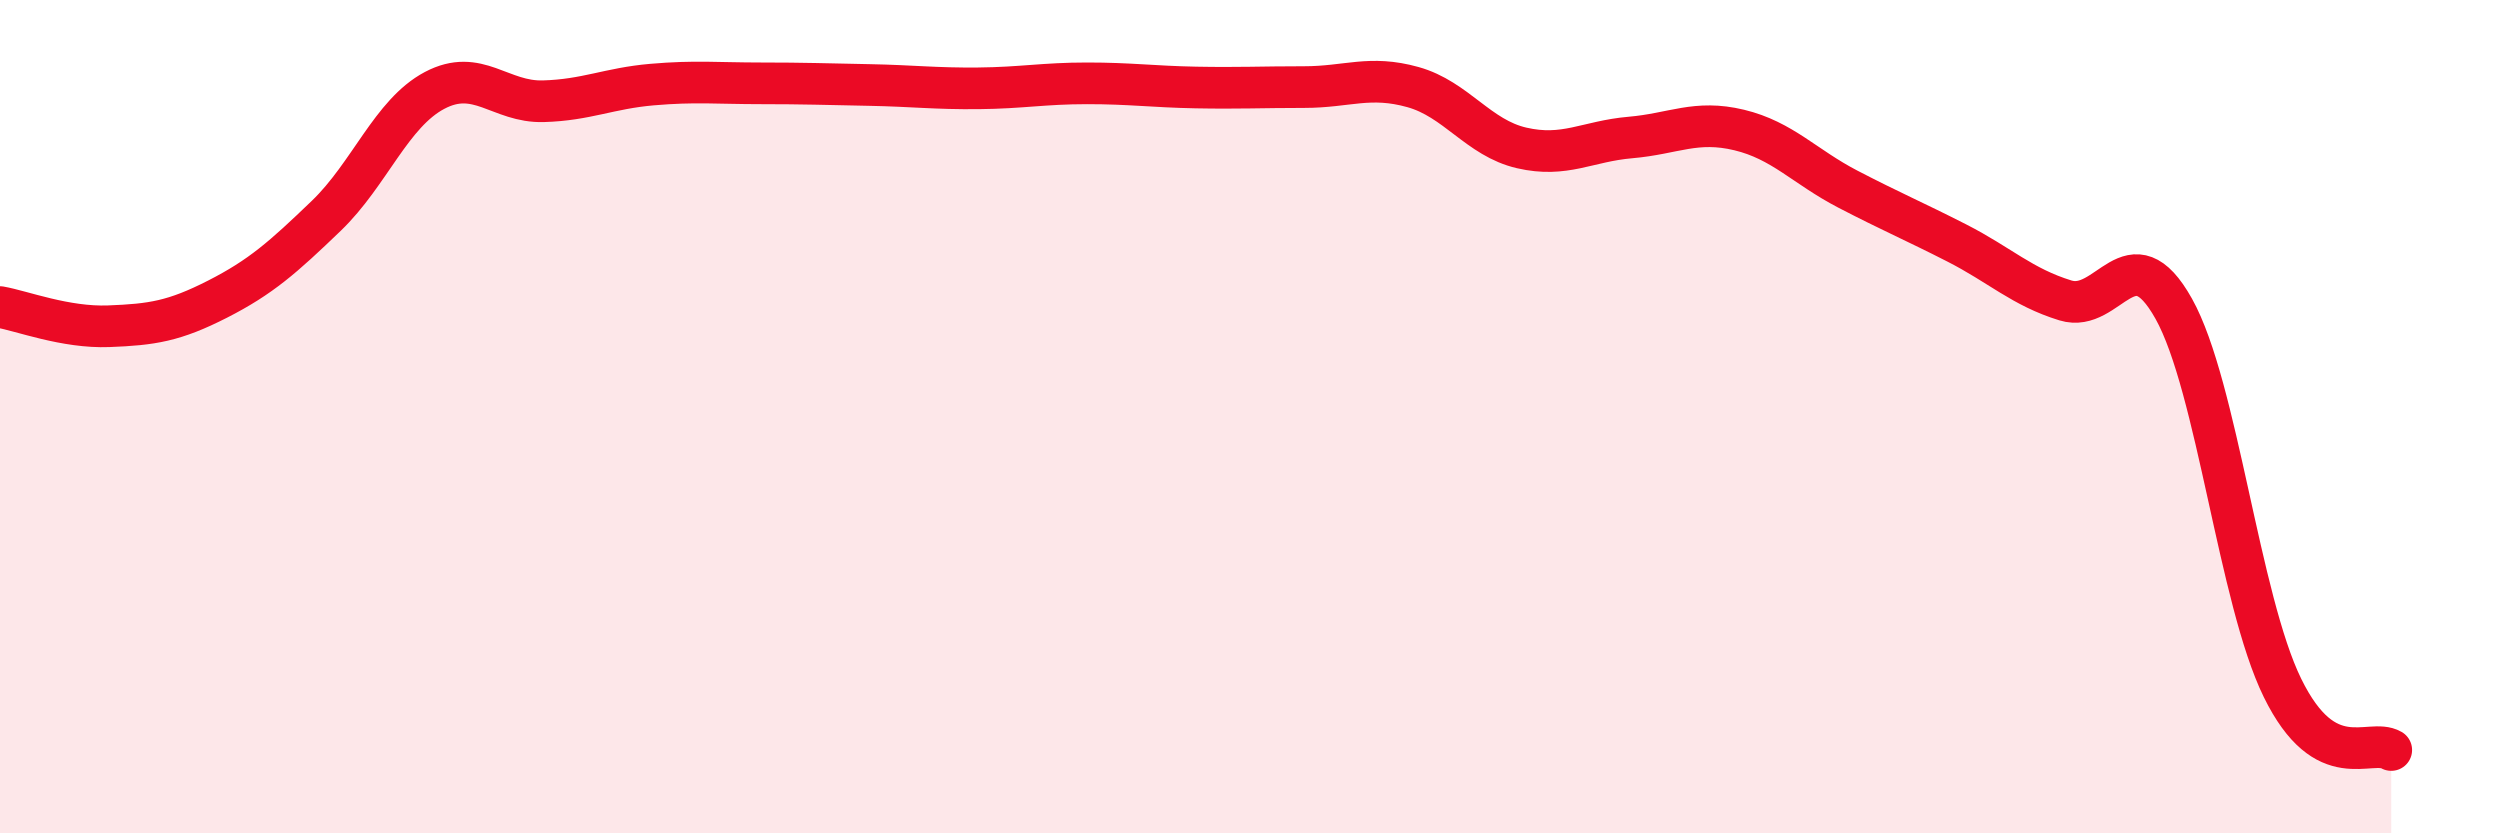
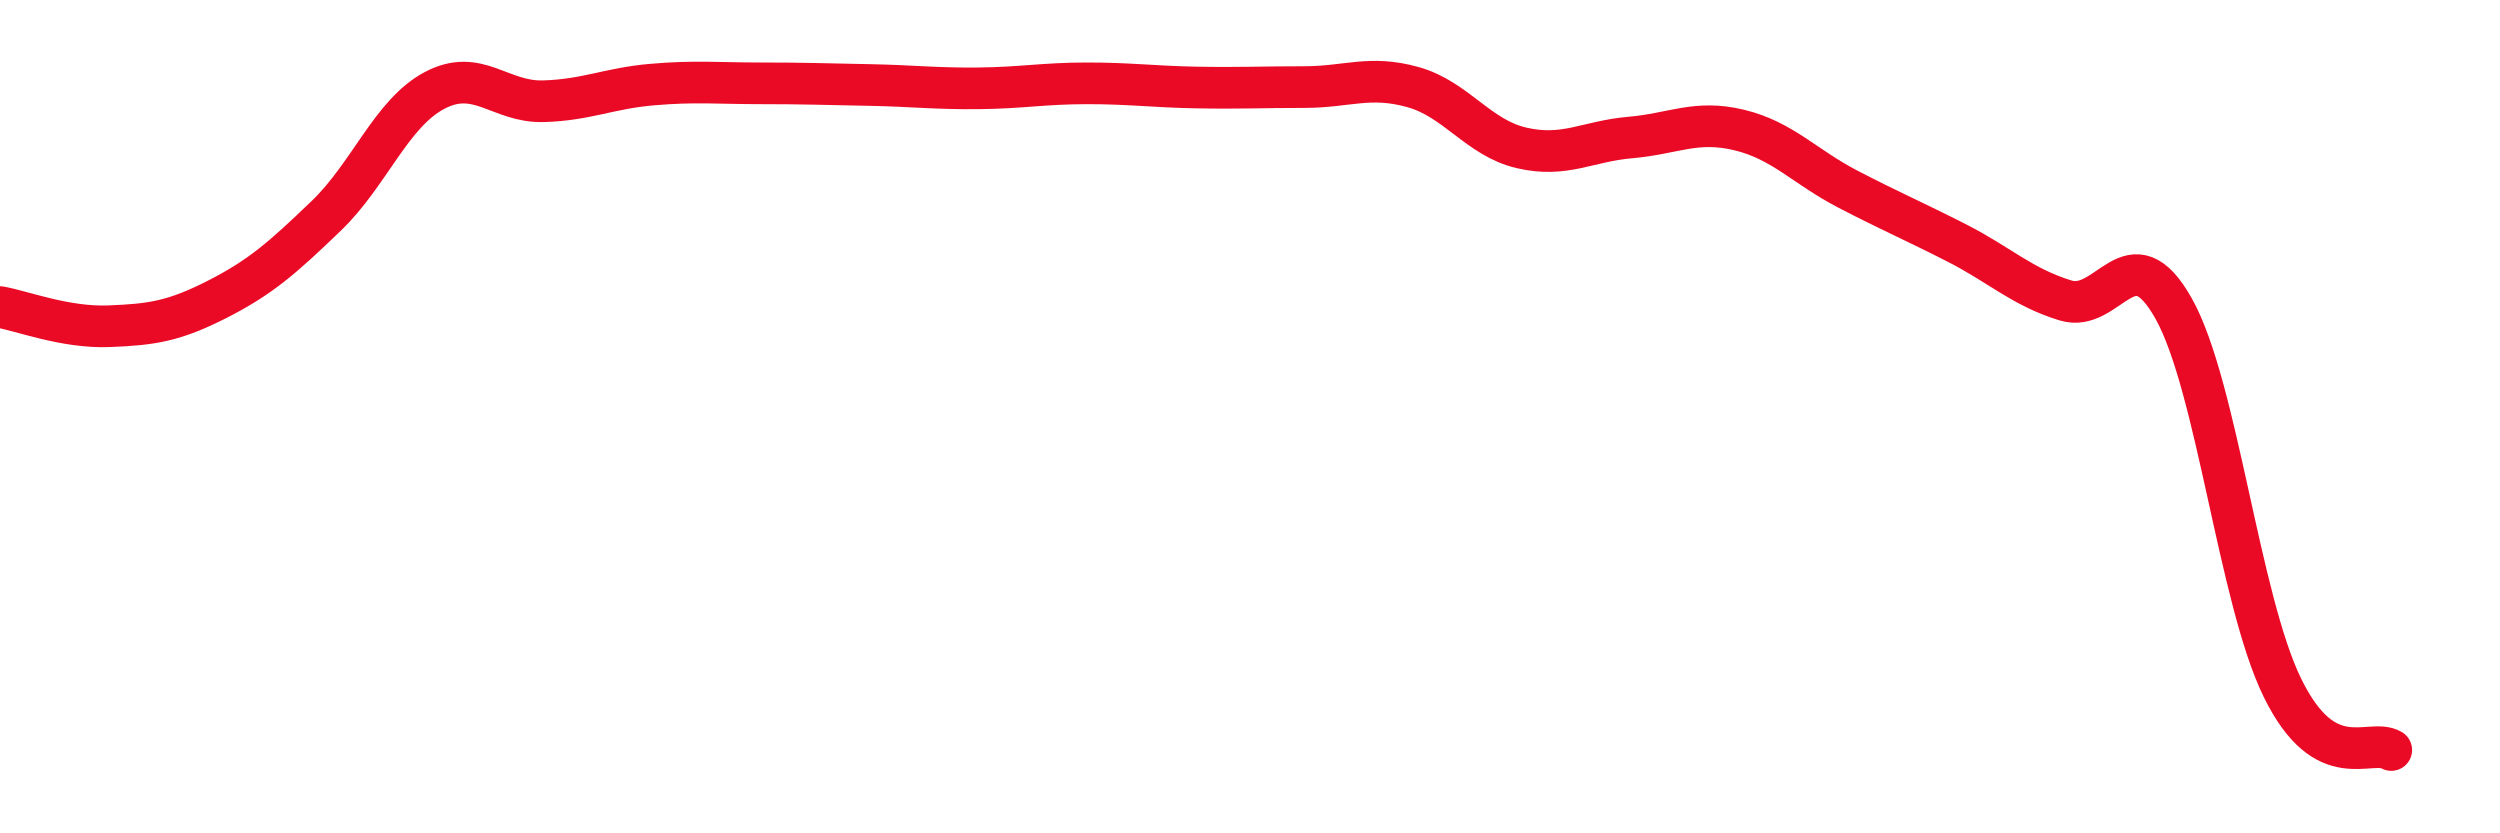
<svg xmlns="http://www.w3.org/2000/svg" width="60" height="20" viewBox="0 0 60 20">
-   <path d="M 0,7.37 C 0.52,7.46 1.57,7.87 2.61,7.83 C 3.65,7.79 4.18,7.71 5.22,7.18 C 6.26,6.65 6.79,6.18 7.83,5.18 C 8.87,4.18 9.39,2.72 10.43,2.17 C 11.47,1.62 12,2.46 13.04,2.43 C 14.08,2.4 14.61,2.12 15.65,2.03 C 16.69,1.94 17.22,2 18.26,2 C 19.3,2 19.83,2.02 20.87,2.04 C 21.91,2.06 22.44,2.13 23.48,2.12 C 24.52,2.11 25.05,2 26.09,2 C 27.13,2 27.66,2.08 28.7,2.1 C 29.74,2.12 30.26,2.09 31.3,2.09 C 32.34,2.09 32.87,1.8 33.91,2.09 C 34.95,2.38 35.48,3.31 36.52,3.55 C 37.56,3.79 38.09,3.39 39.13,3.3 C 40.17,3.21 40.7,2.87 41.74,3.12 C 42.78,3.37 43.31,4 44.35,4.54 C 45.39,5.08 45.92,5.3 46.96,5.83 C 48,6.36 48.53,6.89 49.57,7.21 C 50.61,7.53 51.13,5.55 52.17,7.41 C 53.21,9.27 53.74,14.39 54.78,16.51 C 55.82,18.63 56.87,17.7 57.39,18L57.39 20L0 20Z" fill="#EB0A25" opacity="0.1" stroke-linecap="round" stroke-linejoin="round" />
  <path d="M 0,7.37 C 0.52,7.46 1.57,7.87 2.61,7.83 C 3.65,7.79 4.18,7.71 5.22,7.18 C 6.26,6.65 6.79,6.18 7.83,5.18 C 8.87,4.18 9.39,2.72 10.43,2.17 C 11.47,1.62 12,2.46 13.04,2.43 C 14.08,2.4 14.61,2.12 15.65,2.03 C 16.69,1.94 17.22,2 18.26,2 C 19.3,2 19.83,2.02 20.87,2.04 C 21.91,2.06 22.44,2.13 23.48,2.12 C 24.52,2.11 25.05,2 26.09,2 C 27.13,2 27.66,2.08 28.7,2.1 C 29.74,2.12 30.26,2.09 31.3,2.09 C 32.34,2.09 32.87,1.8 33.91,2.09 C 34.95,2.38 35.48,3.31 36.52,3.55 C 37.56,3.79 38.09,3.39 39.13,3.3 C 40.17,3.21 40.7,2.87 41.74,3.12 C 42.78,3.37 43.31,4 44.35,4.54 C 45.39,5.08 45.92,5.3 46.96,5.83 C 48,6.36 48.53,6.89 49.57,7.21 C 50.61,7.53 51.13,5.55 52.17,7.41 C 53.21,9.27 53.74,14.39 54.78,16.51 C 55.82,18.63 56.87,17.7 57.39,18" stroke="#EB0A25" stroke-width="1" fill="none" stroke-linecap="round" stroke-linejoin="round" />
</svg>